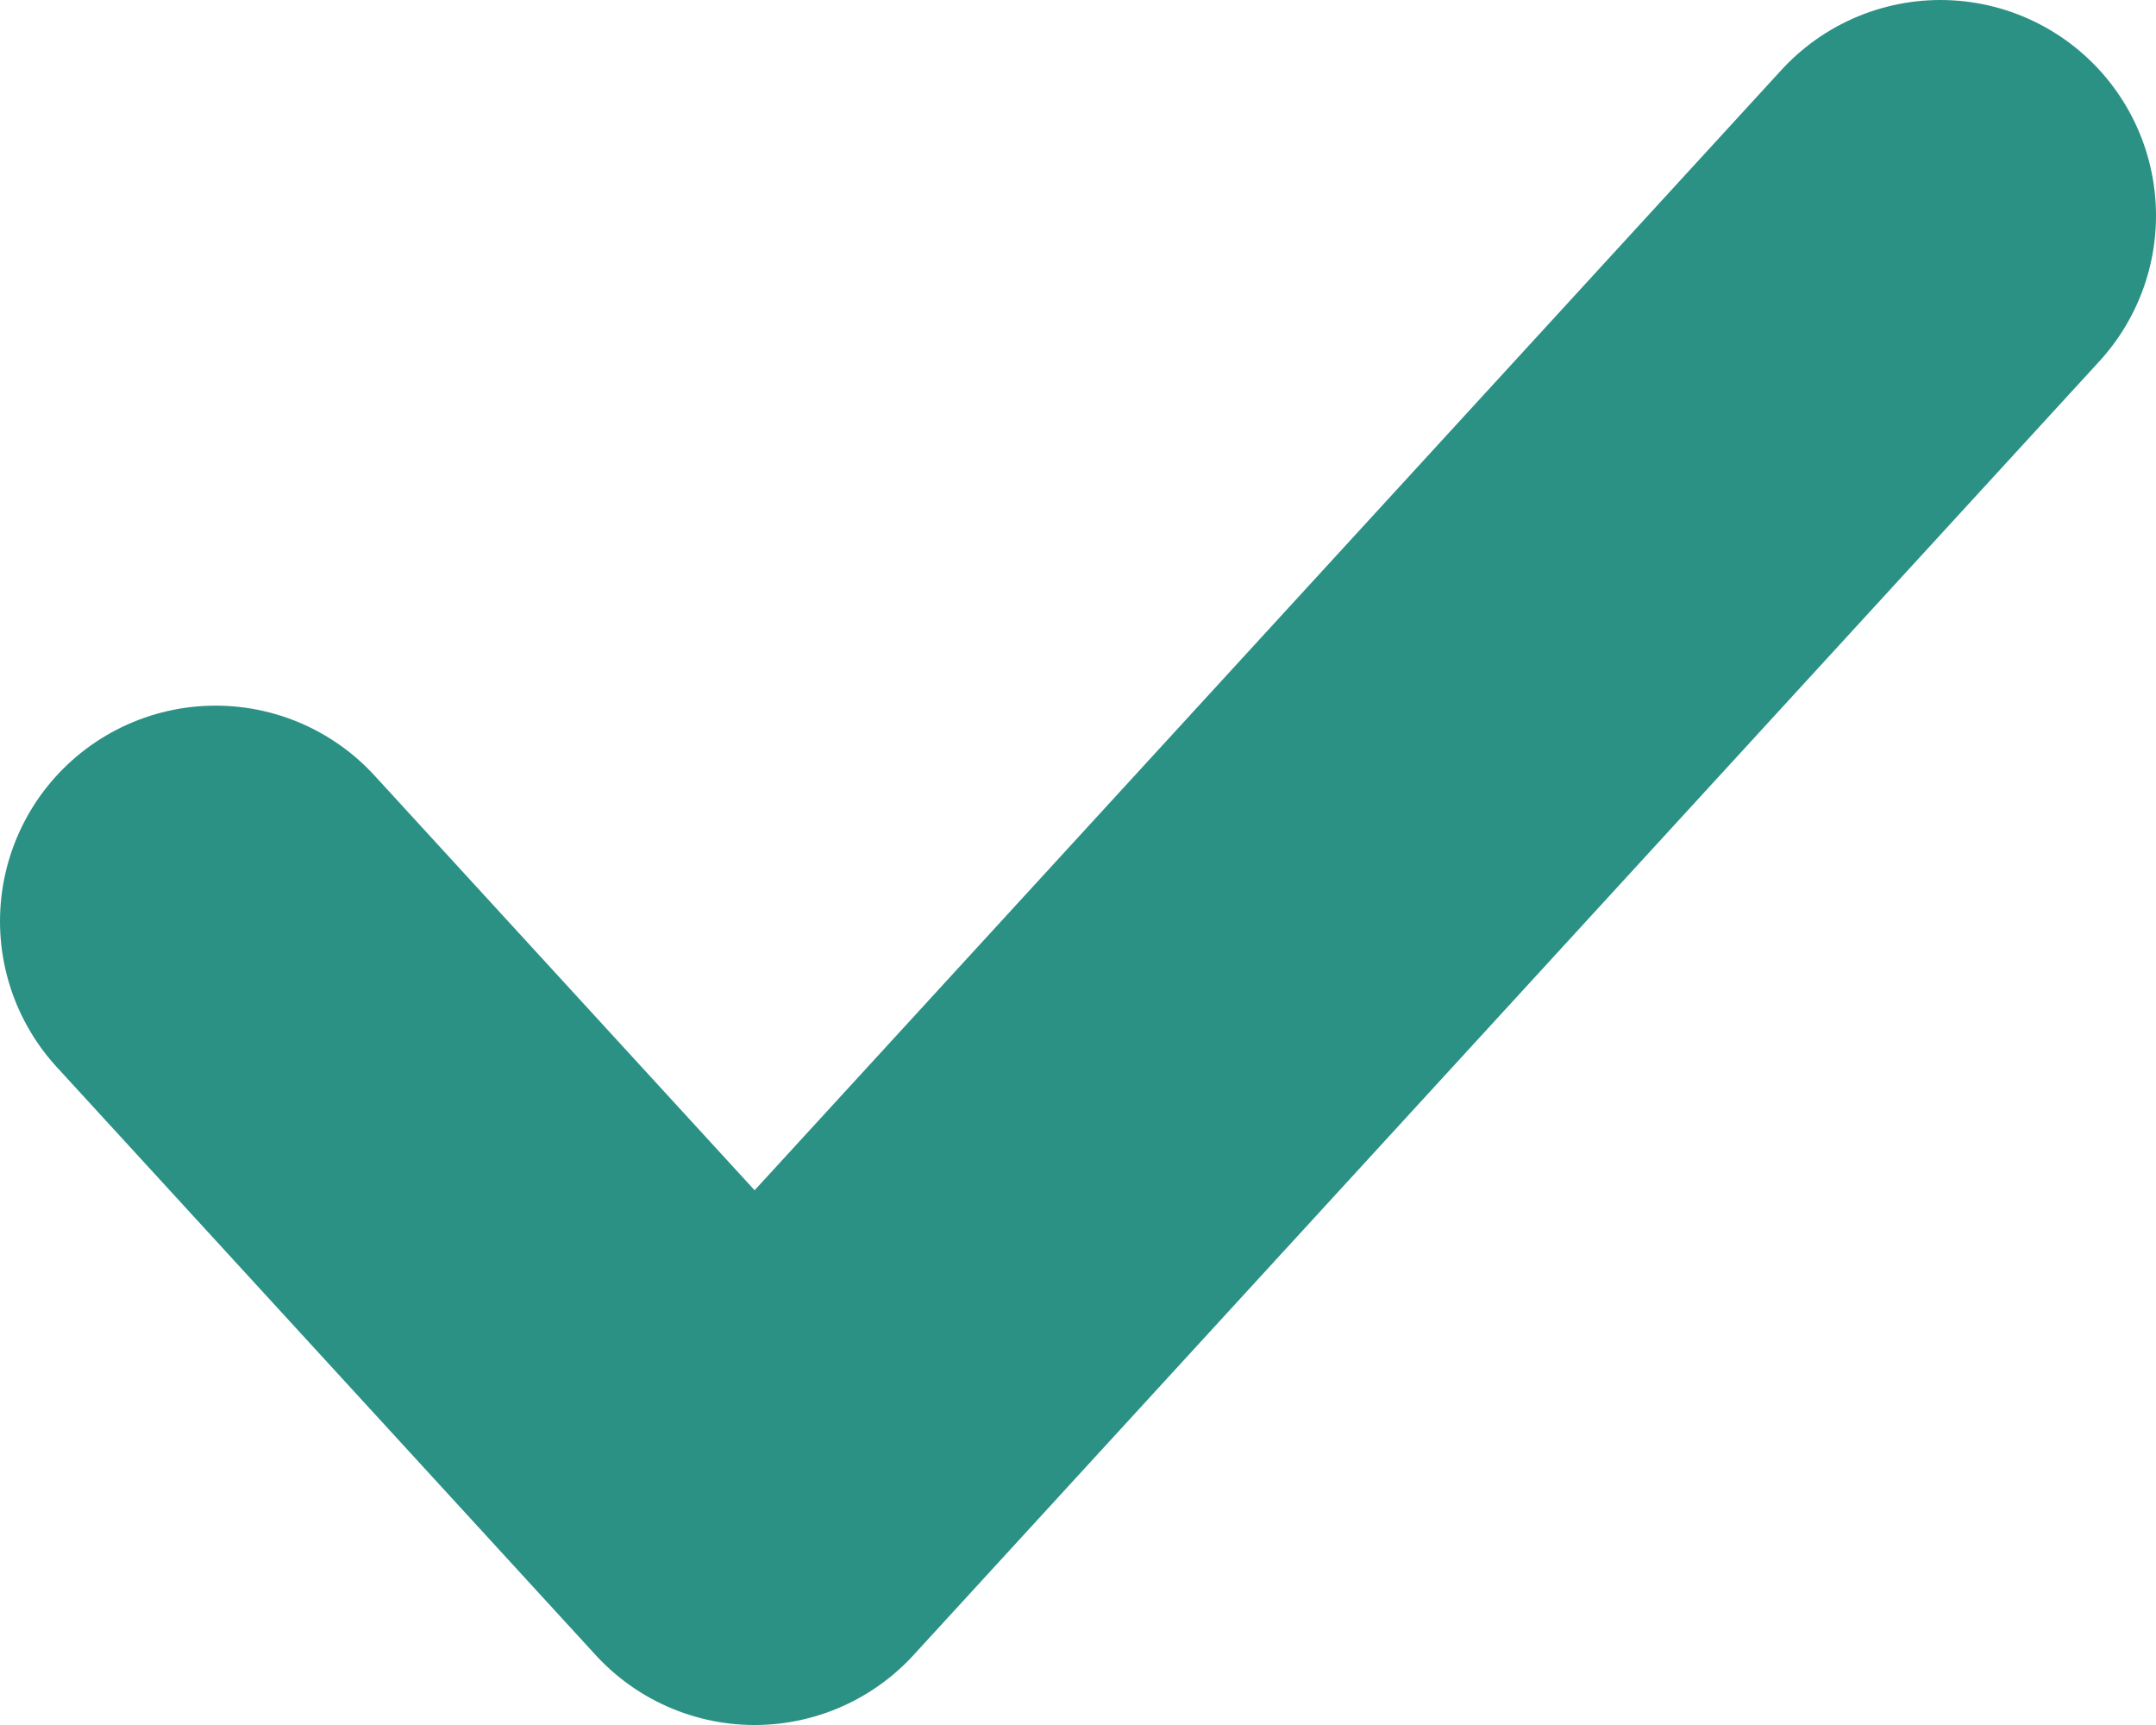
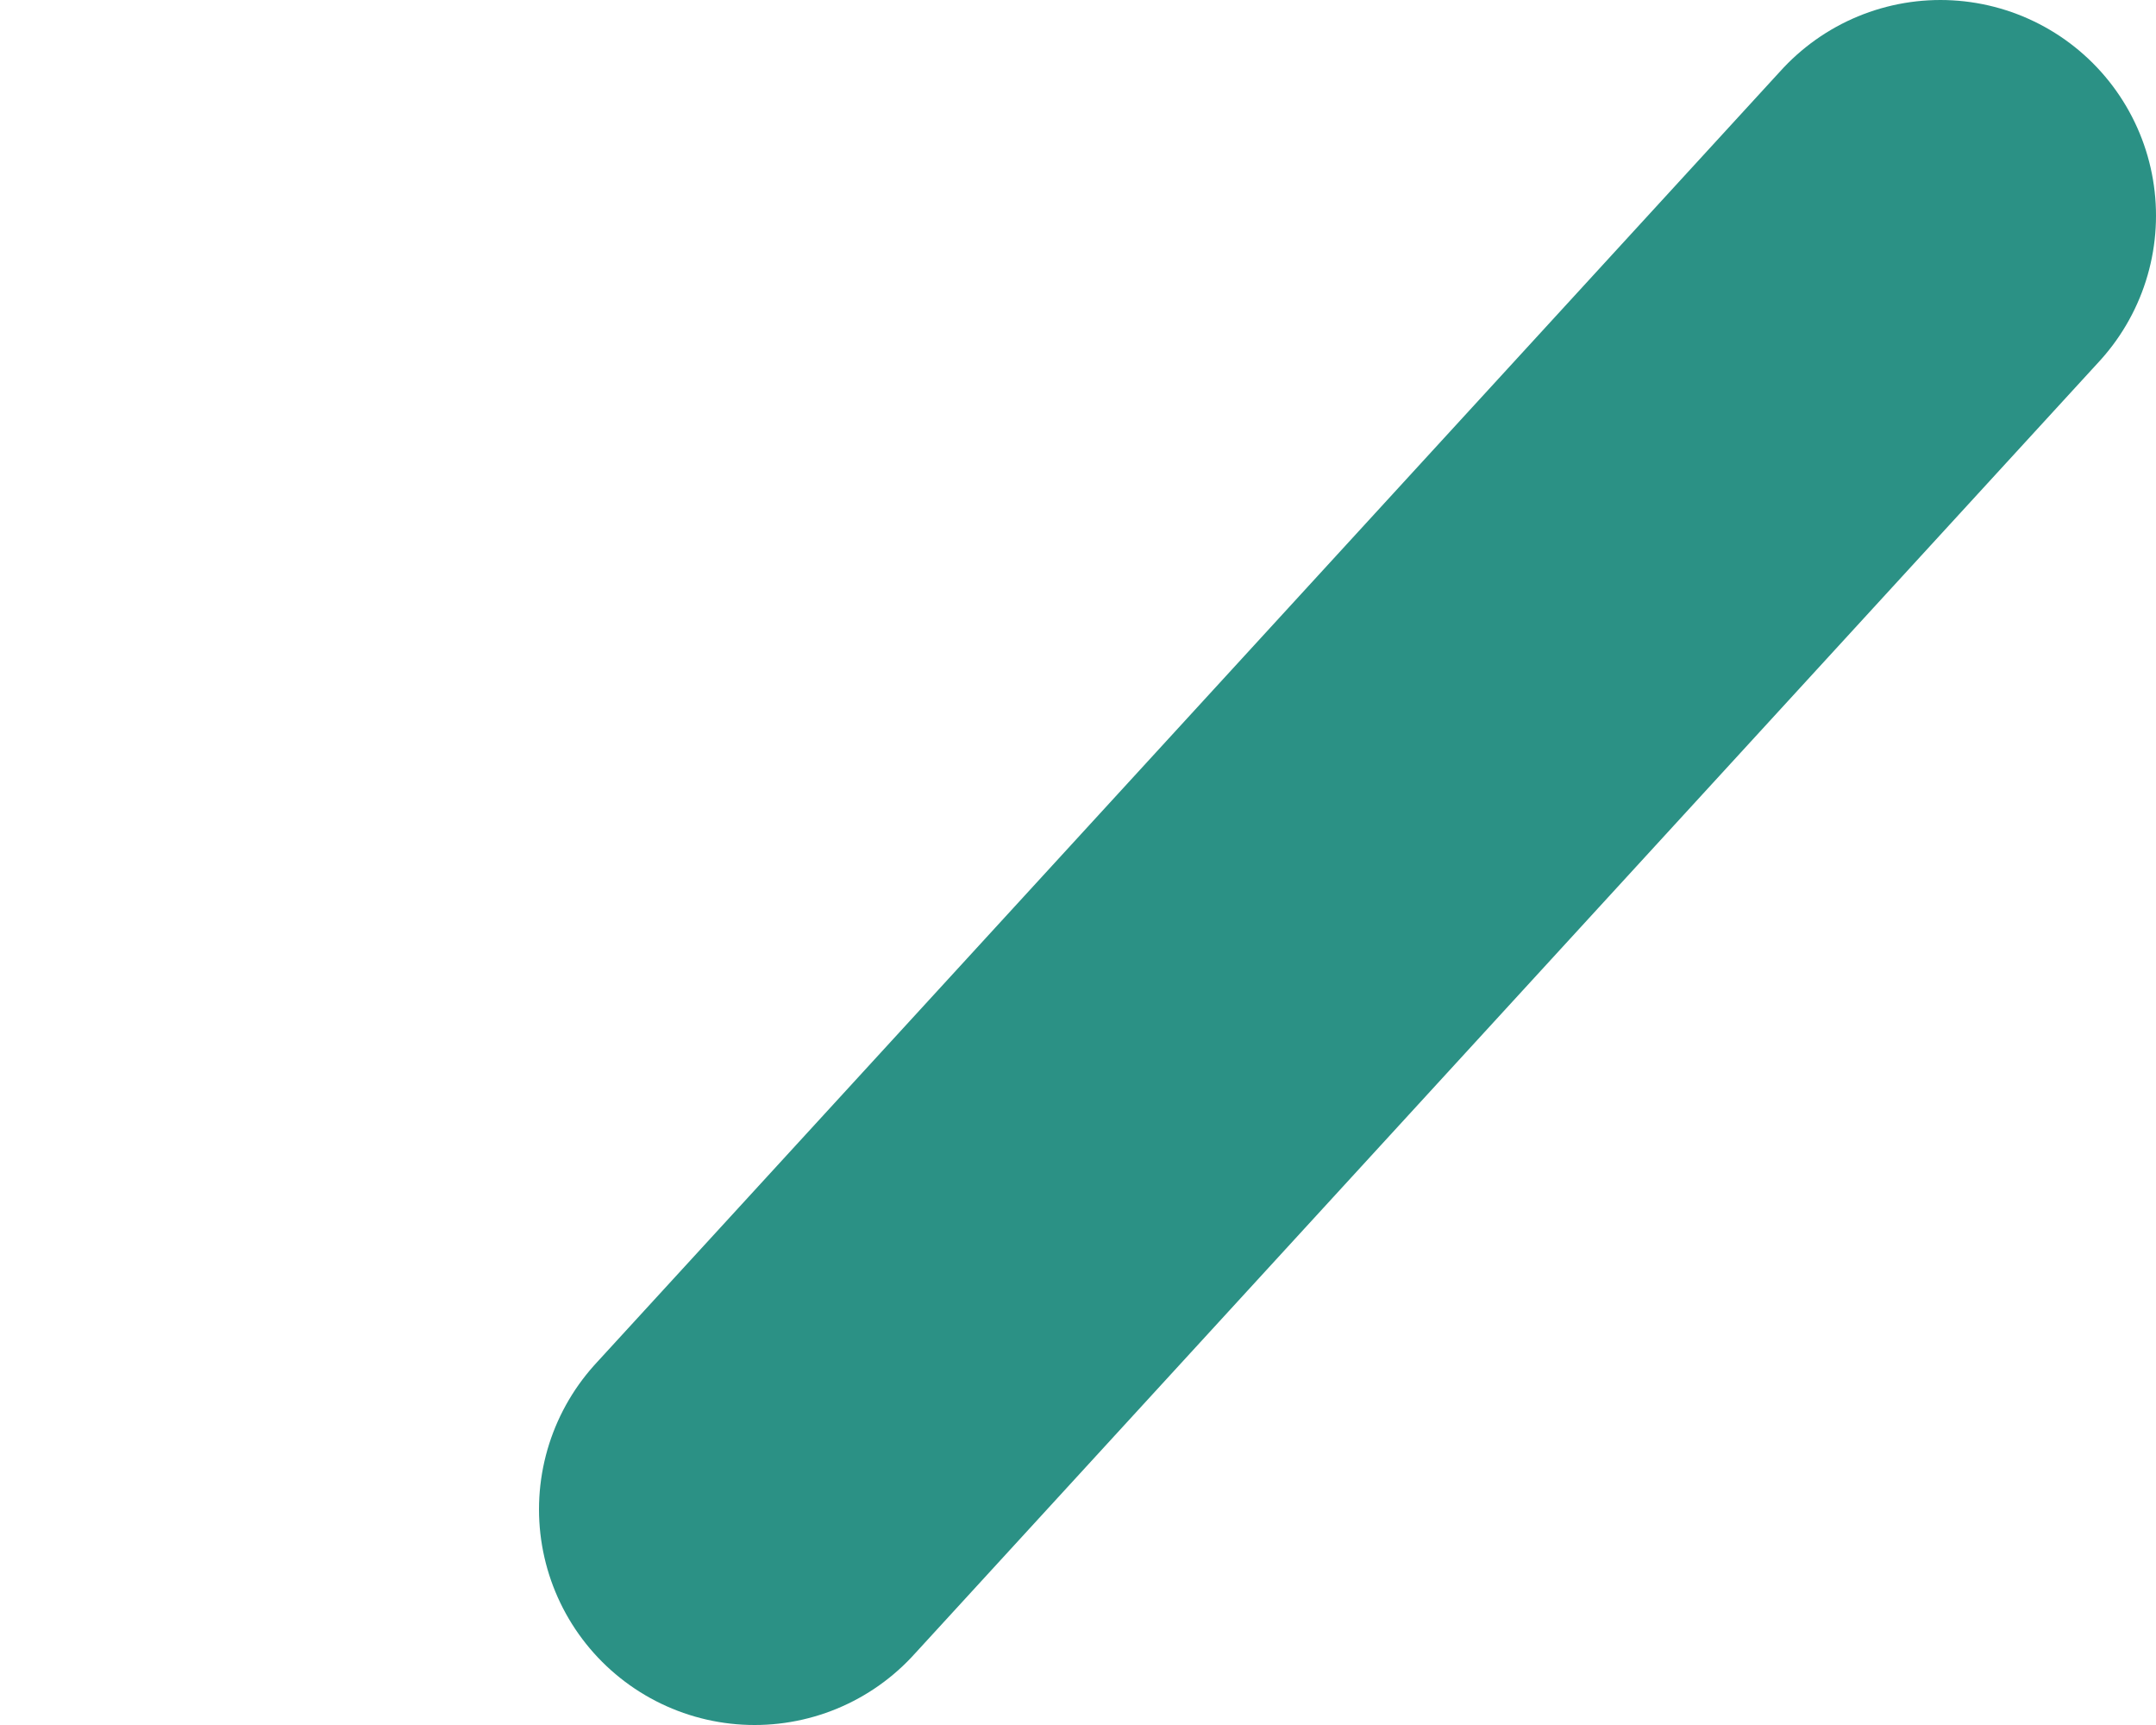
<svg xmlns="http://www.w3.org/2000/svg" width="20" height="16" viewBox="0 0 20 16" fill="none">
-   <path d="M18 2L7 14L2 8.545" stroke="#2B9185" stroke-width="4" stroke-linecap="round" stroke-linejoin="round" />
+   <path d="M18 2L7 14" stroke="#2B9185" stroke-width="4" stroke-linecap="round" stroke-linejoin="round" />
</svg>